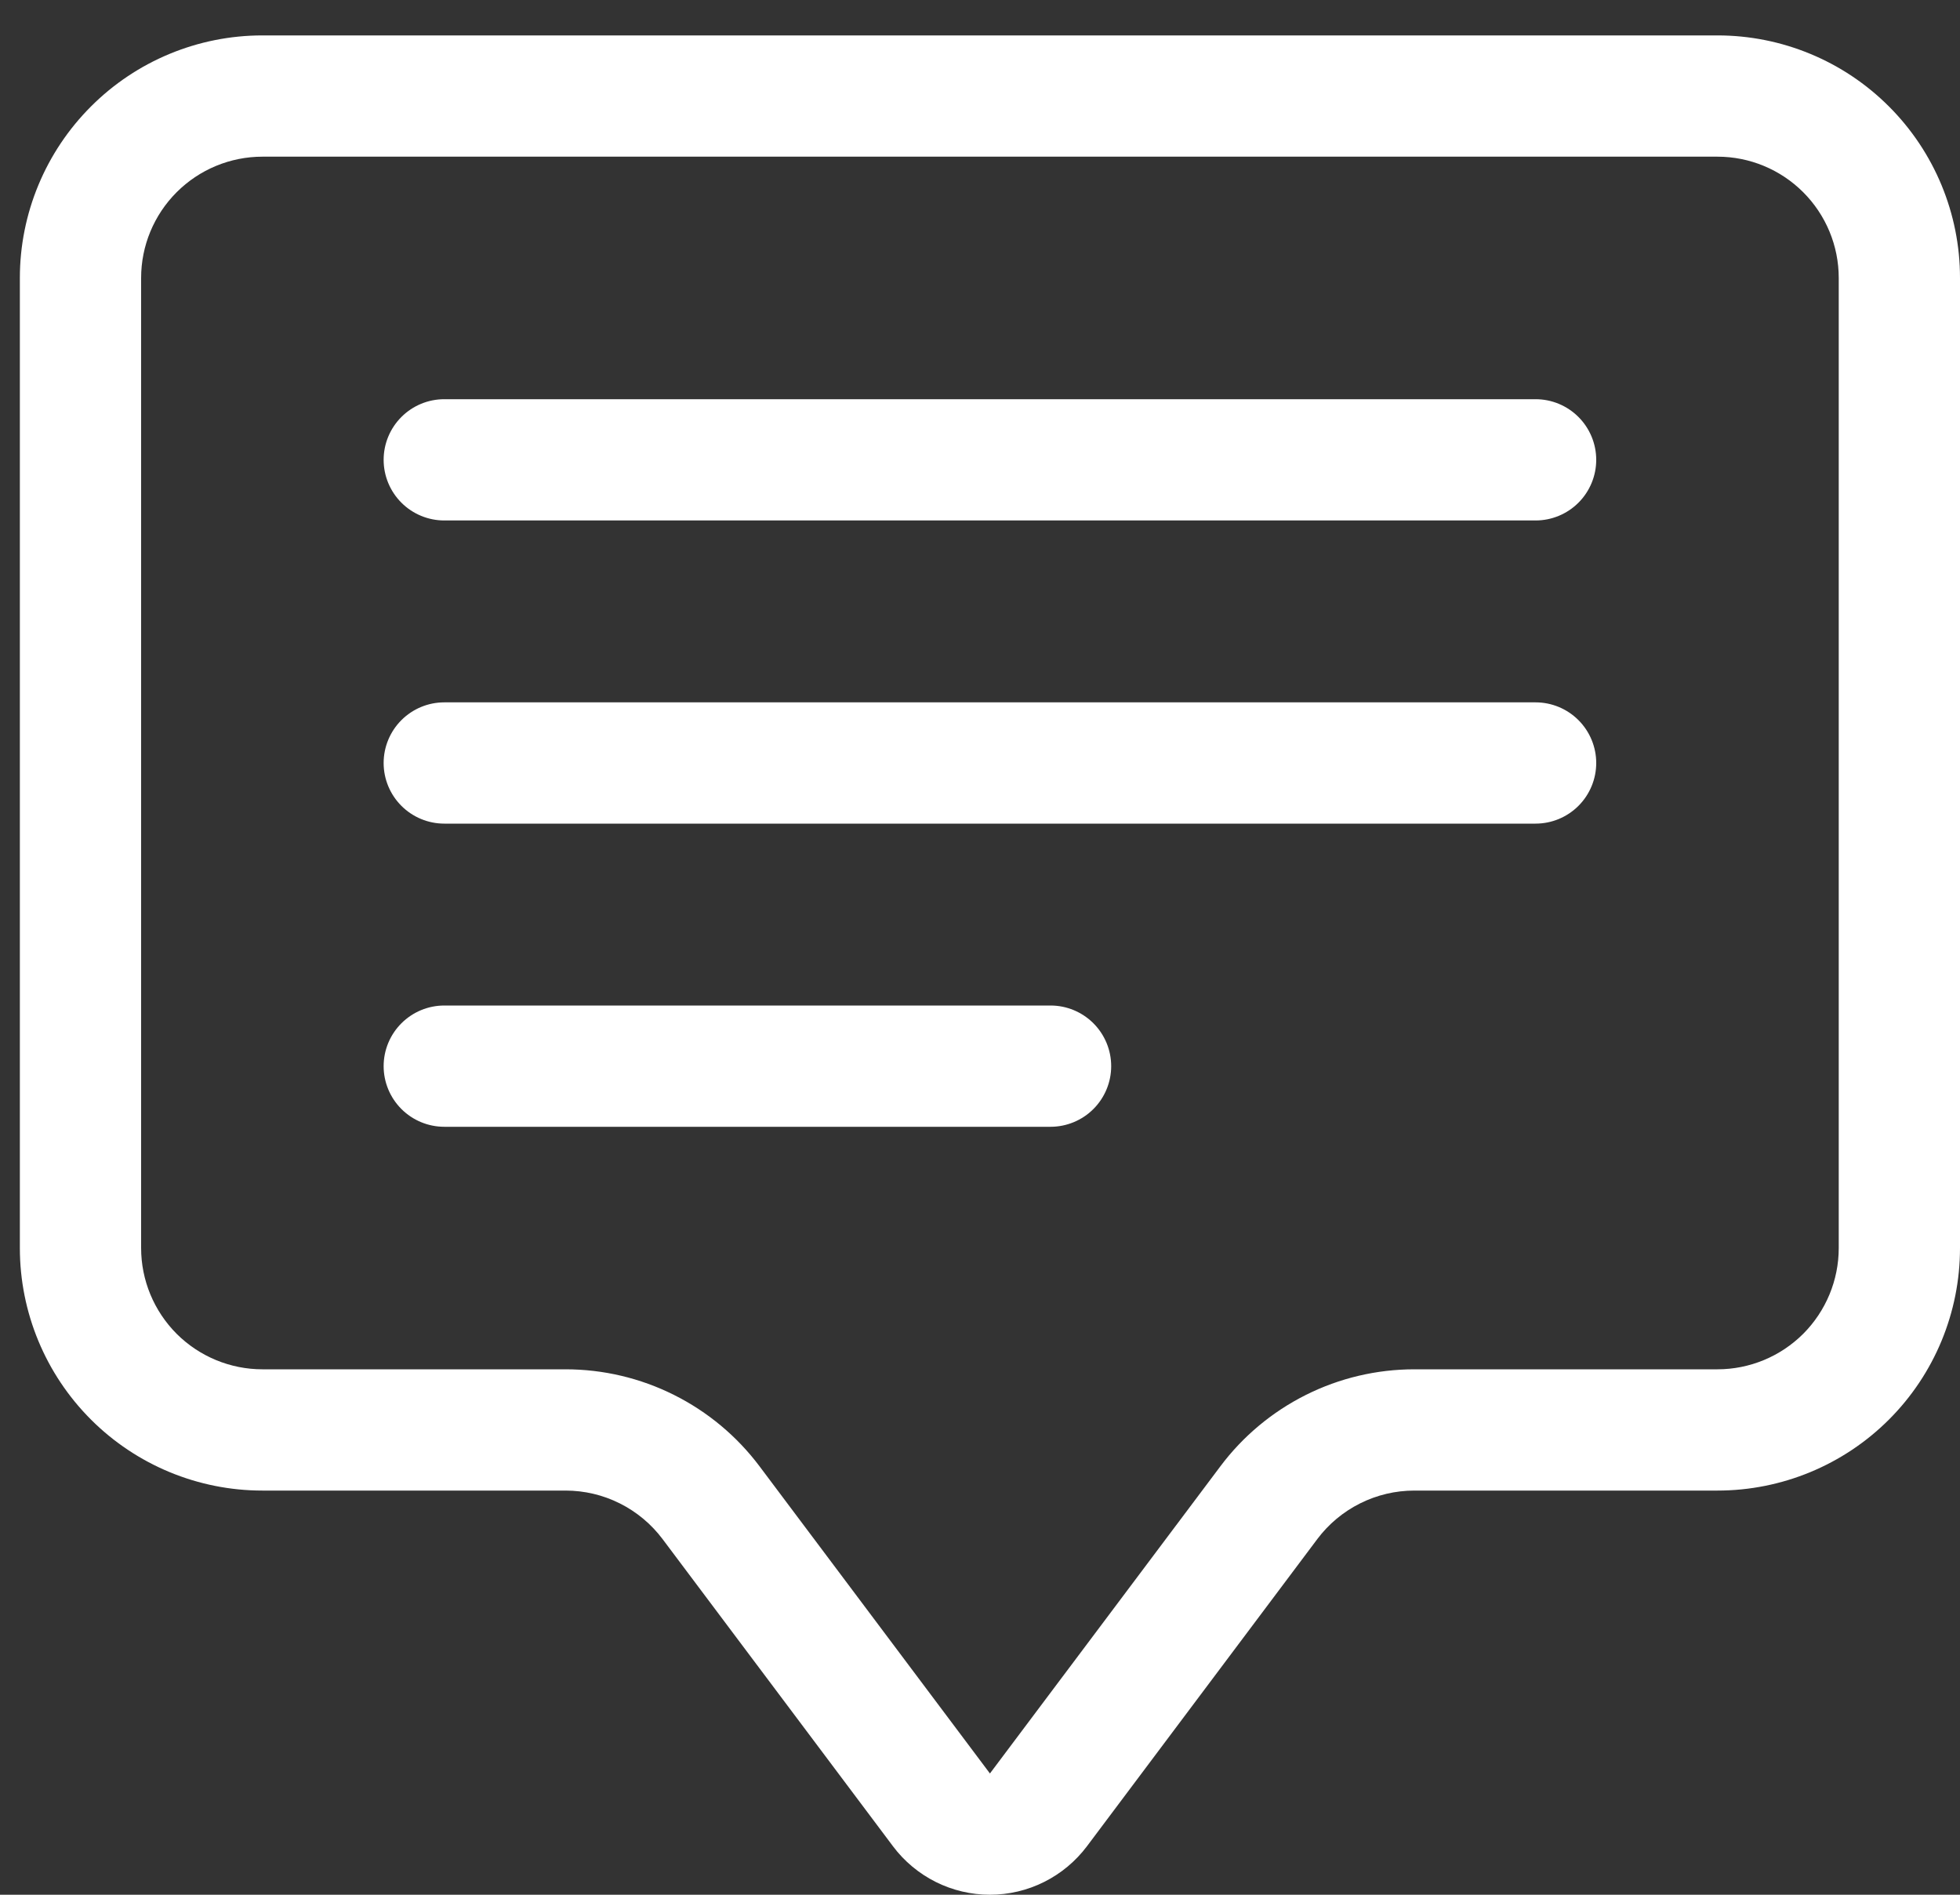
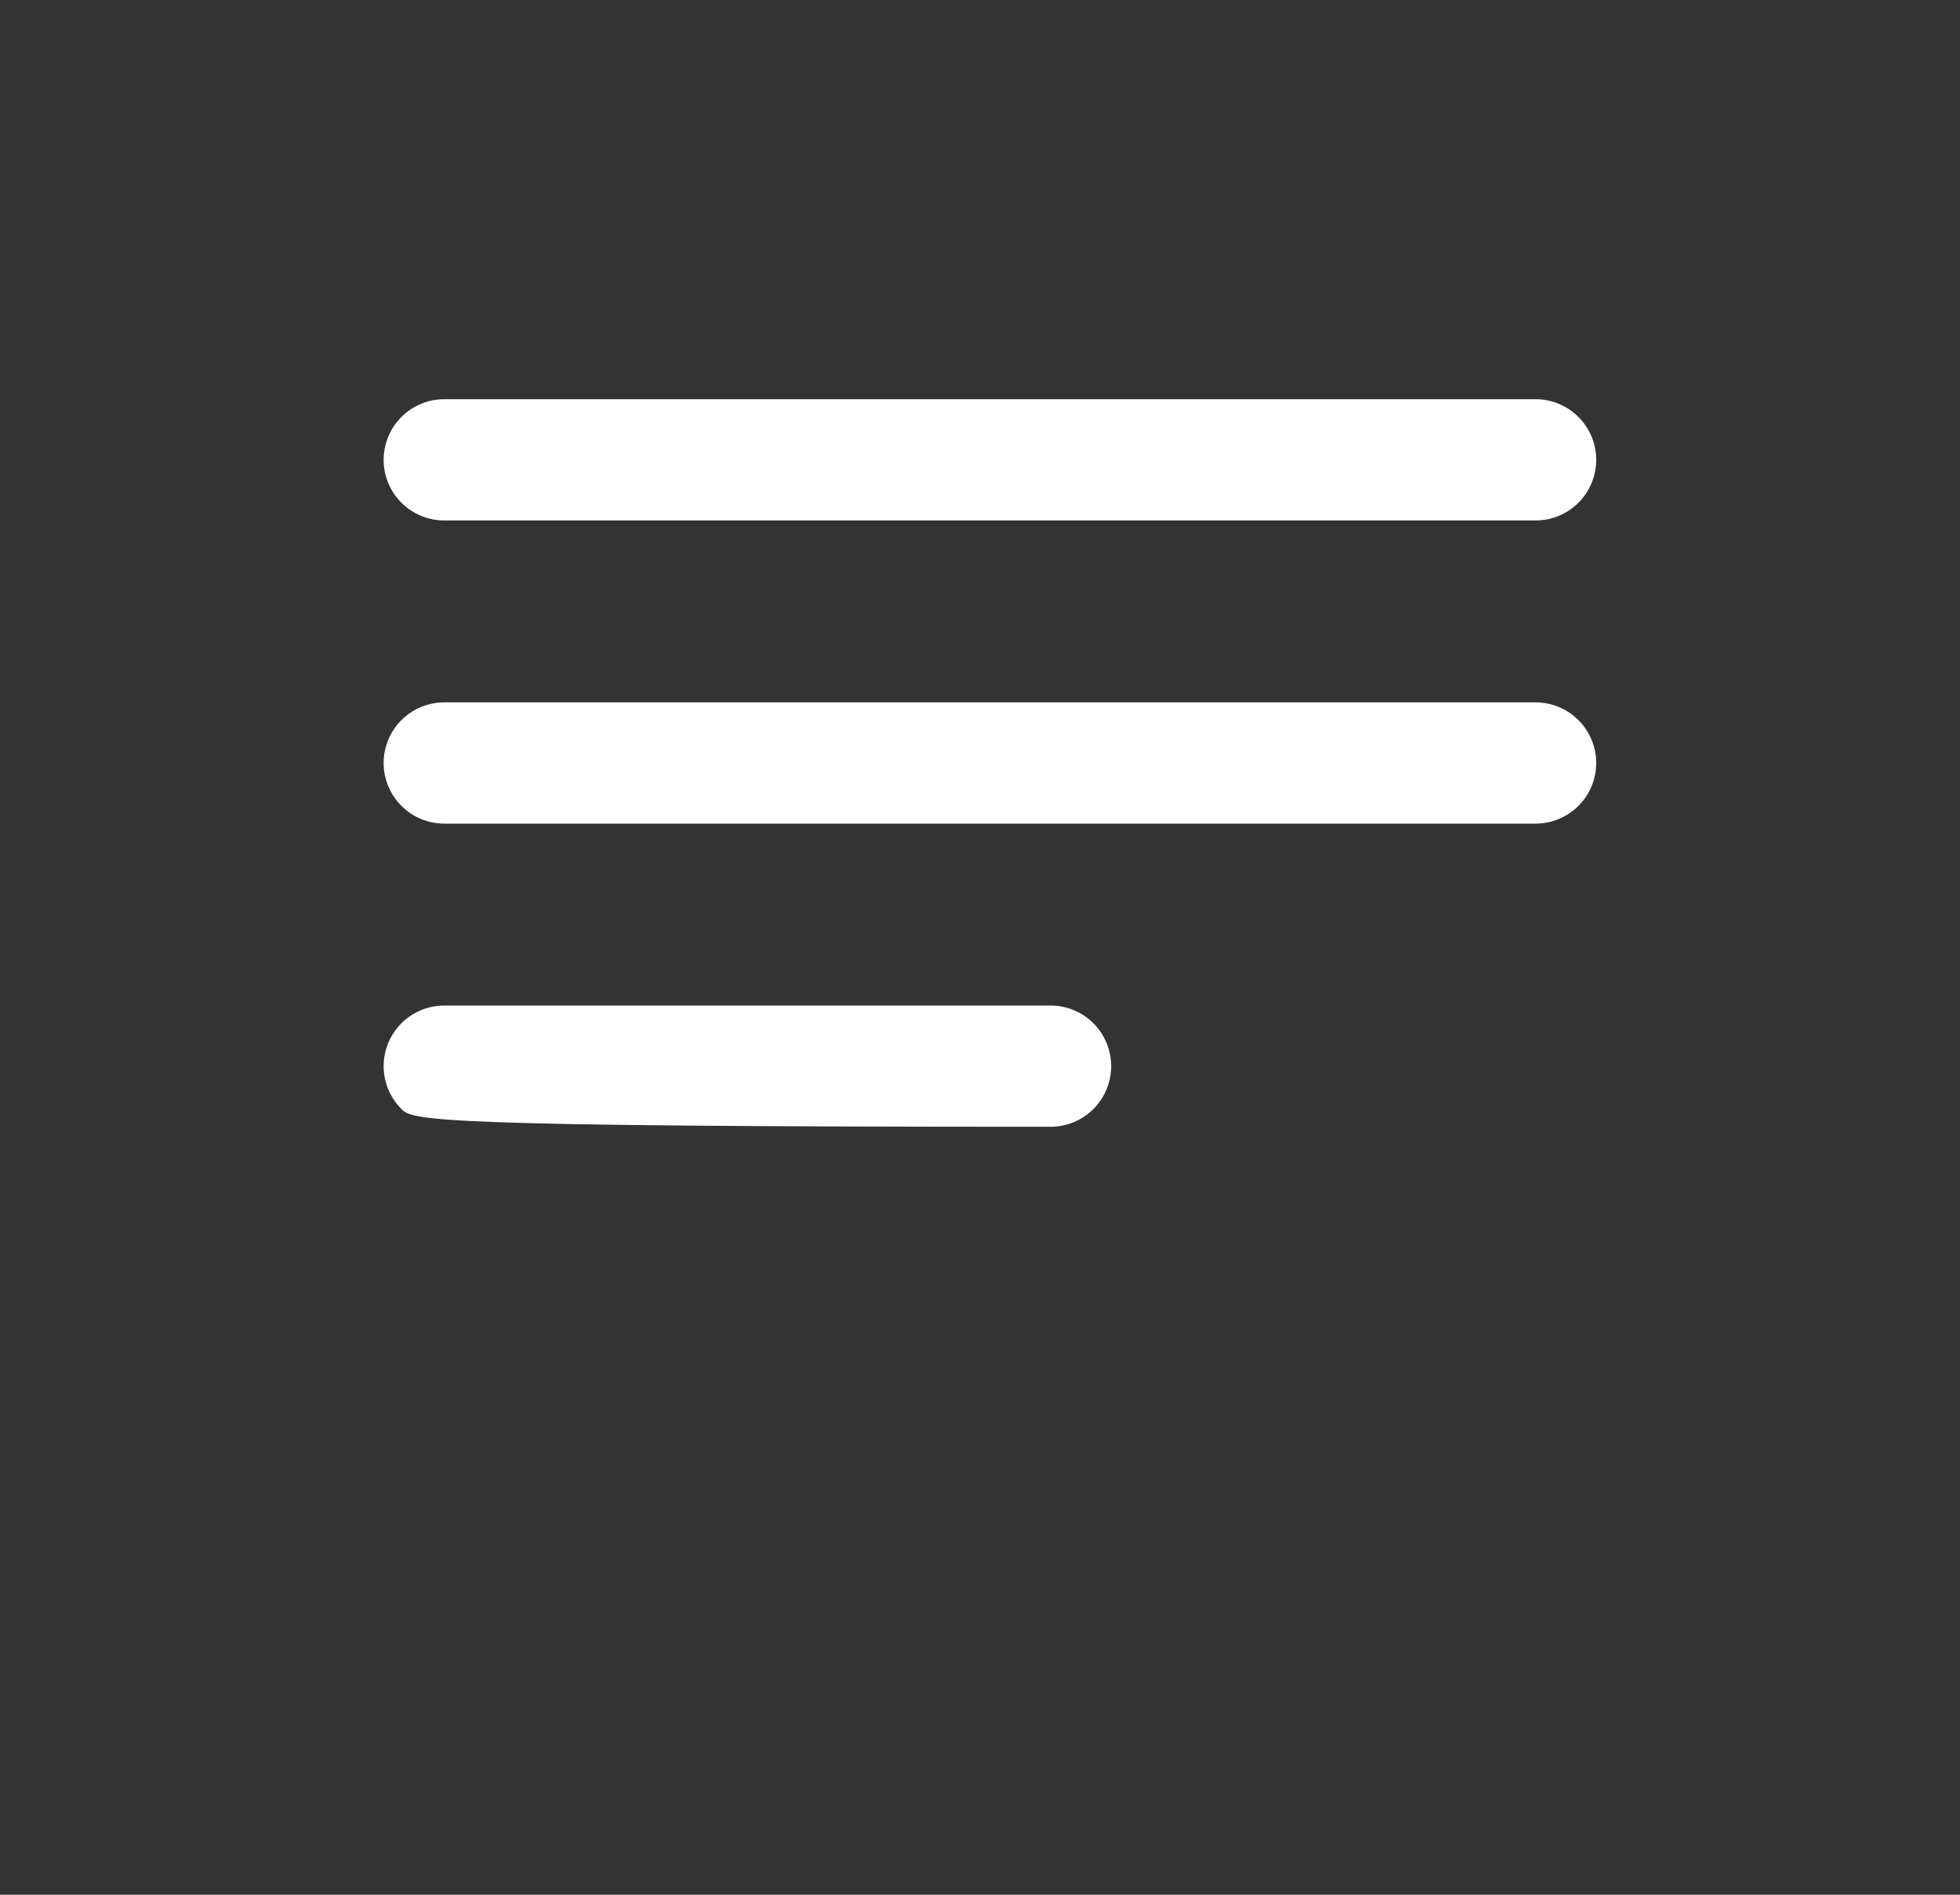
<svg xmlns="http://www.w3.org/2000/svg" width="30" height="29" viewBox="0 0 30 29" fill="none">
  <rect x="0" y="0" width="30" height="29" fill="#333333" stroke="none" />
-   <path d="M26.288 2.398C26.78 2.398 27.252 2.594 27.6 2.942C27.948 3.29 28.144 3.762 28.144 4.254V19.102C28.144 19.594 27.948 20.066 27.6 20.415C27.252 20.762 26.78 20.958 26.288 20.958H21.648C21.072 20.958 20.503 21.092 19.988 21.35C19.473 21.608 19.024 21.982 18.679 22.443L15.152 27.144L11.626 22.443C11.28 21.982 10.832 21.608 10.316 21.35C9.801 21.092 9.233 20.958 8.656 20.958H4.016C3.524 20.958 3.052 20.762 2.704 20.415C2.356 20.066 2.16 19.594 2.16 19.102V4.254C2.16 3.762 2.356 3.29 2.704 2.942C3.052 2.594 3.524 2.398 4.016 2.398H26.288ZM4.016 0.542C3.032 0.542 2.088 0.933 1.392 1.63C0.696 2.326 0.304 3.27 0.304 4.254L0.304 19.102C0.304 20.087 0.696 21.031 1.392 21.727C2.088 22.423 3.032 22.814 4.016 22.814H8.656C8.944 22.814 9.229 22.881 9.486 23.01C9.744 23.139 9.968 23.326 10.141 23.556L13.668 28.258C13.84 28.488 14.065 28.675 14.322 28.804C14.58 28.933 14.864 29 15.152 29C15.44 29 15.725 28.933 15.982 28.804C16.24 28.675 16.464 28.488 16.637 28.258L20.163 23.556C20.336 23.326 20.56 23.139 20.818 23.01C21.076 22.881 21.36 22.814 21.648 22.814H26.288C27.273 22.814 28.217 22.423 28.913 21.727C29.609 21.031 30 20.087 30 19.102V4.254C30 3.27 29.609 2.326 28.913 1.63C28.217 0.933 27.273 0.542 26.288 0.542L4.016 0.542Z" fill="#FFFFFF" />
-   <path d="M5.872 7.038C5.872 6.792 5.97 6.556 6.144 6.382C6.318 6.208 6.554 6.11 6.8 6.11H23.504C23.75 6.11 23.986 6.208 24.16 6.382C24.334 6.556 24.432 6.792 24.432 7.038C24.432 7.284 24.334 7.52 24.16 7.694C23.986 7.868 23.75 7.966 23.504 7.966H6.8C6.554 7.966 6.318 7.868 6.144 7.694C5.97 7.52 5.872 7.284 5.872 7.038ZM5.872 11.678C5.872 11.432 5.97 11.196 6.144 11.022C6.318 10.848 6.554 10.75 6.8 10.75H23.504C23.75 10.75 23.986 10.848 24.16 11.022C24.334 11.196 24.432 11.432 24.432 11.678C24.432 11.924 24.334 12.16 24.16 12.334C23.986 12.508 23.75 12.606 23.504 12.606H6.8C6.554 12.606 6.318 12.508 6.144 12.334C5.97 12.16 5.872 11.924 5.872 11.678ZM5.872 16.318C5.872 16.072 5.97 15.836 6.144 15.662C6.318 15.488 6.554 15.39 6.8 15.39H16.08C16.326 15.39 16.562 15.488 16.736 15.662C16.91 15.836 17.008 16.072 17.008 16.318C17.008 16.564 16.91 16.8 16.736 16.974C16.562 17.148 16.326 17.246 16.08 17.246H6.8C6.554 17.246 6.318 17.148 6.144 16.974C5.97 16.8 5.872 16.564 5.872 16.318Z" fill="#FFFFFF" />
+   <path d="M5.872 7.038C5.872 6.792 5.97 6.556 6.144 6.382C6.318 6.208 6.554 6.11 6.8 6.11H23.504C23.75 6.11 23.986 6.208 24.16 6.382C24.334 6.556 24.432 6.792 24.432 7.038C24.432 7.284 24.334 7.52 24.16 7.694C23.986 7.868 23.75 7.966 23.504 7.966H6.8C6.554 7.966 6.318 7.868 6.144 7.694C5.97 7.52 5.872 7.284 5.872 7.038ZM5.872 11.678C5.872 11.432 5.97 11.196 6.144 11.022C6.318 10.848 6.554 10.75 6.8 10.75H23.504C23.75 10.75 23.986 10.848 24.16 11.022C24.334 11.196 24.432 11.432 24.432 11.678C24.432 11.924 24.334 12.16 24.16 12.334C23.986 12.508 23.75 12.606 23.504 12.606H6.8C6.554 12.606 6.318 12.508 6.144 12.334C5.97 12.16 5.872 11.924 5.872 11.678ZM5.872 16.318C5.872 16.072 5.97 15.836 6.144 15.662C6.318 15.488 6.554 15.39 6.8 15.39H16.08C16.326 15.39 16.562 15.488 16.736 15.662C16.91 15.836 17.008 16.072 17.008 16.318C17.008 16.564 16.91 16.8 16.736 16.974C16.562 17.148 16.326 17.246 16.08 17.246C6.554 17.246 6.318 17.148 6.144 16.974C5.97 16.8 5.872 16.564 5.872 16.318Z" fill="#FFFFFF" />
</svg>